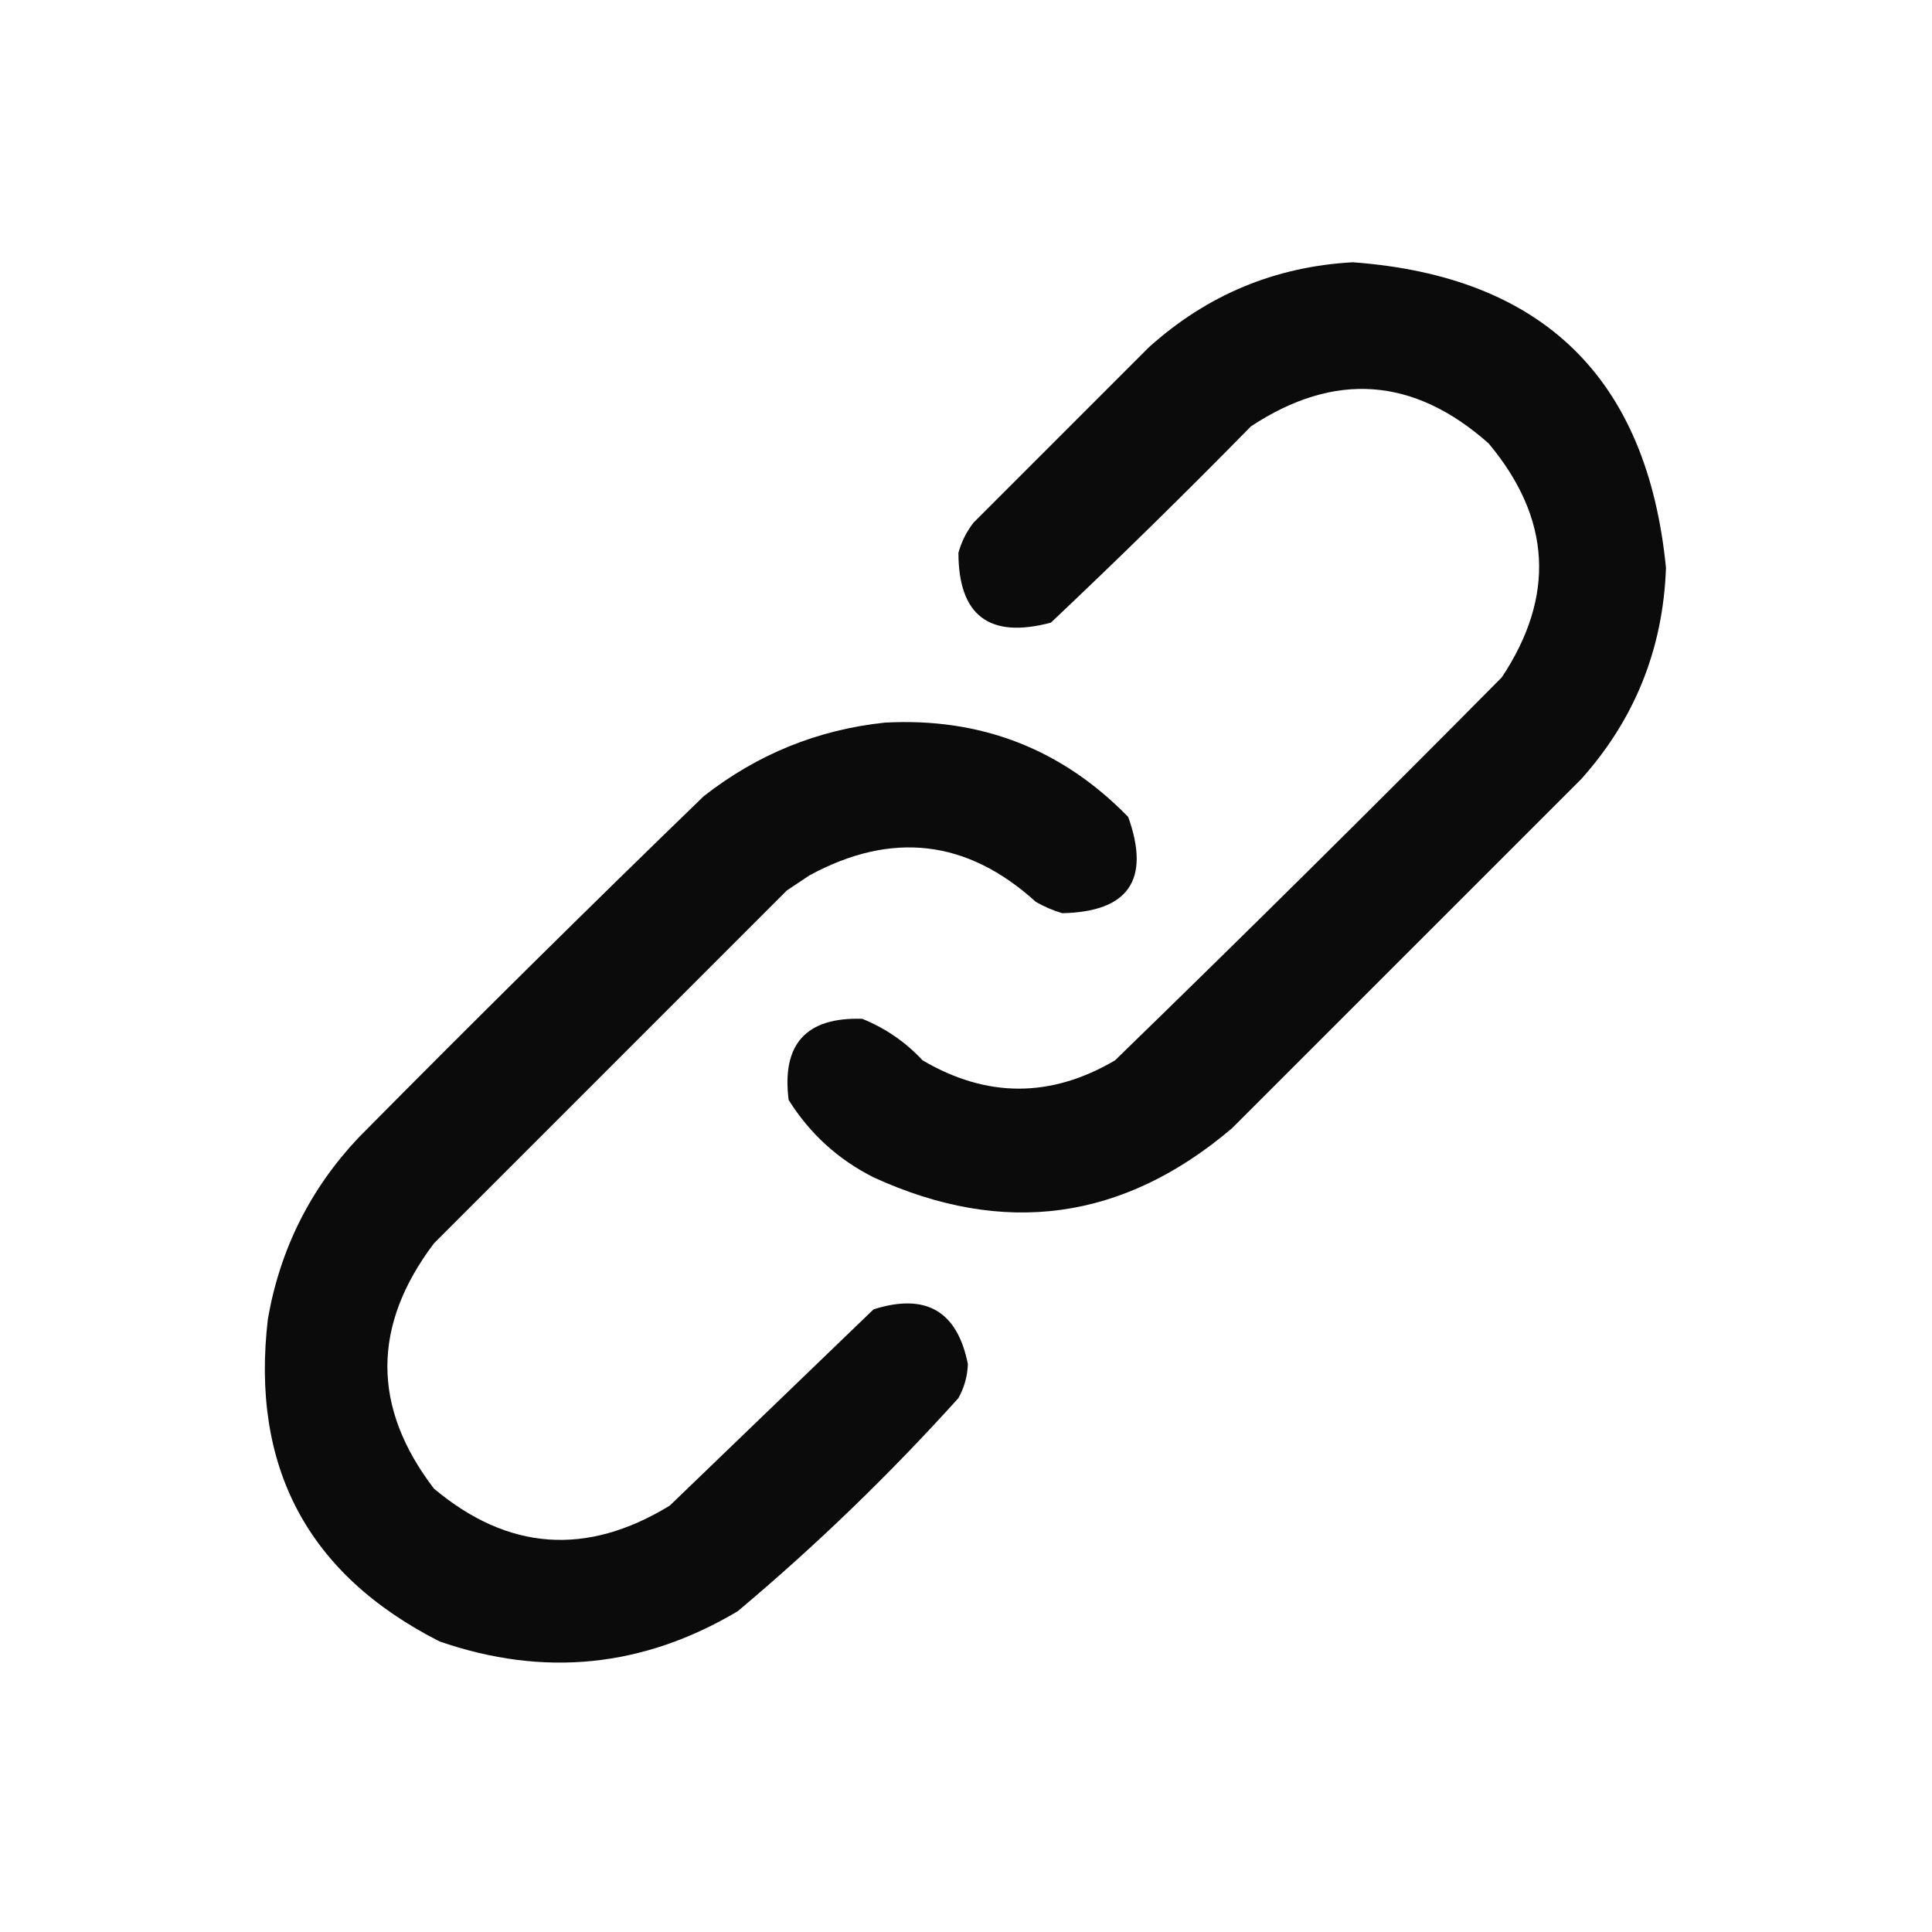
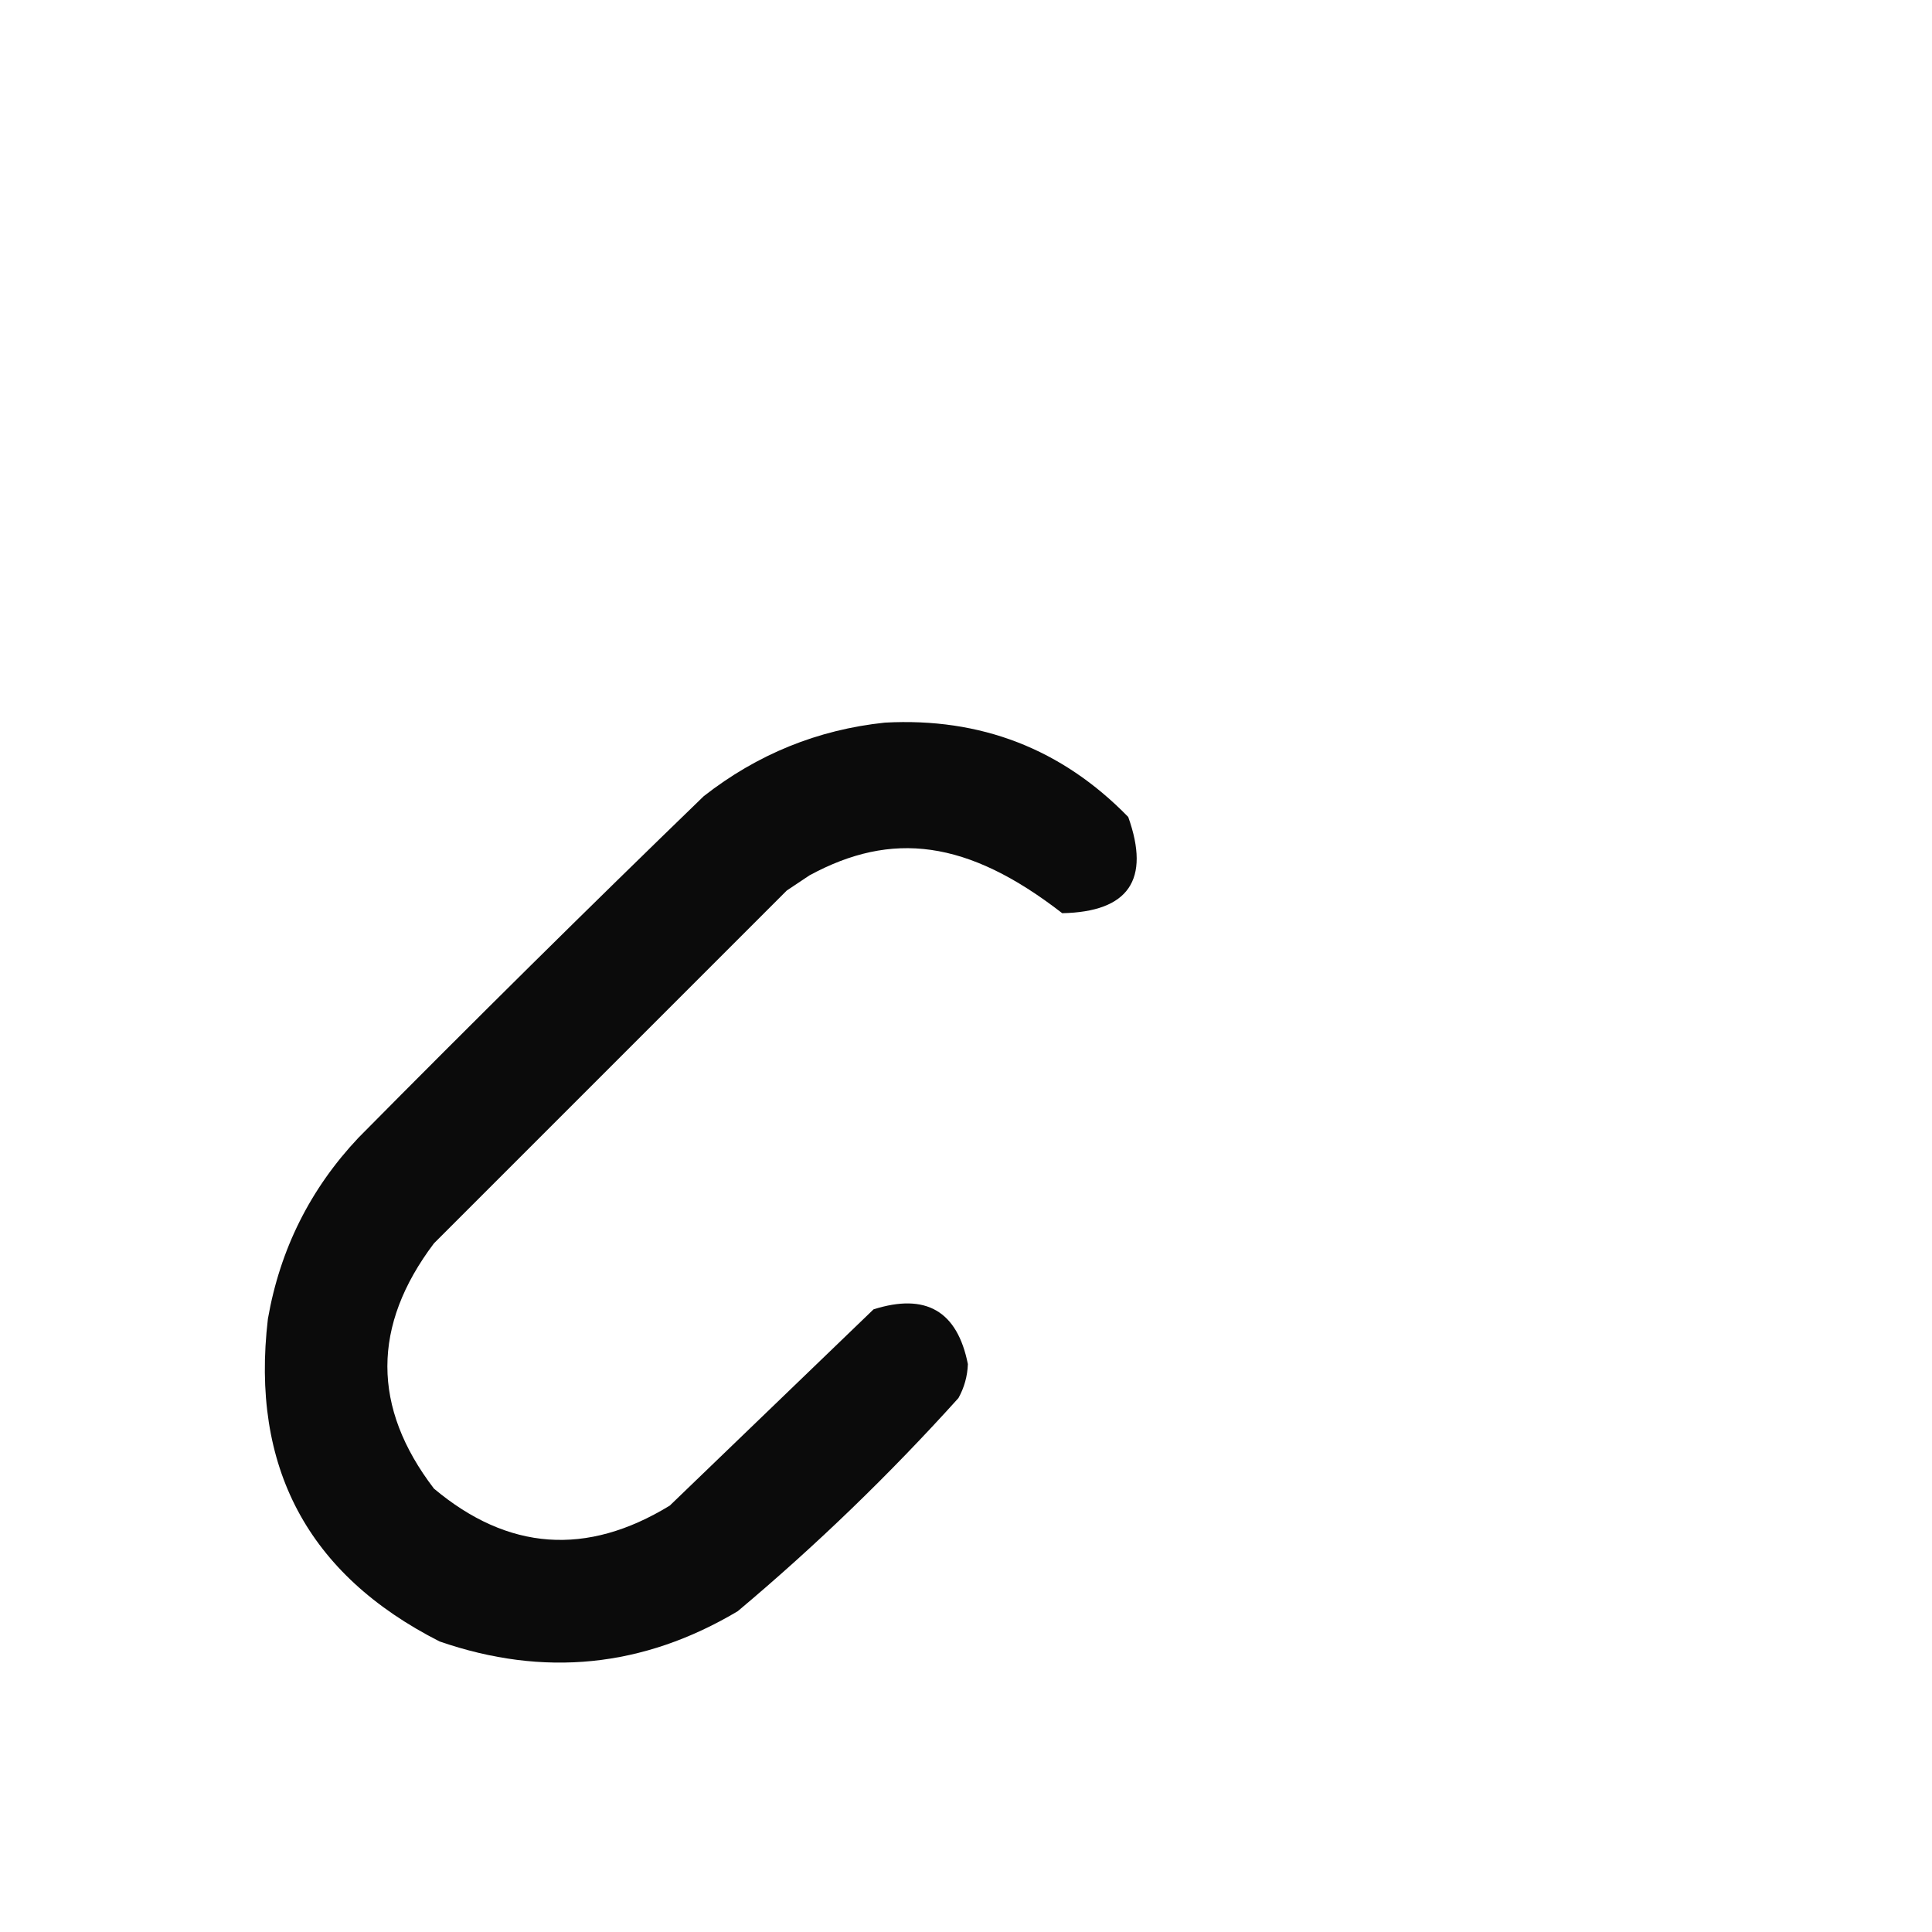
<svg xmlns="http://www.w3.org/2000/svg" width="36" height="36" viewBox="0 0 36 36" fill="none">
-   <path opacity="0.955" fill-rule="evenodd" clip-rule="evenodd" d="M25.207 4.887C28.75 5.148 30.695 7.047 31.043 10.582C30.989 12.091 30.462 13.404 29.461 14.52C27.293 16.688 25.125 18.855 22.957 21.023C20.931 22.746 18.705 23.05 16.277 21.938C15.616 21.605 15.089 21.124 14.695 20.496C14.564 19.455 15.021 18.951 16.066 18.984C16.498 19.158 16.873 19.416 17.191 19.758C18.387 20.461 19.582 20.461 20.777 19.758C23.201 17.404 25.604 15.025 27.984 12.621C28.987 11.11 28.905 9.657 27.738 8.262C26.342 7.024 24.865 6.918 23.309 7.945C22.088 9.19 20.846 10.408 19.582 11.602C18.436 11.907 17.861 11.473 17.859 10.301C17.916 10.094 18.01 9.906 18.141 9.738C19.23 8.648 20.32 7.559 21.41 6.469C22.494 5.494 23.76 4.967 25.207 4.887Z" fill="black" />
-   <path opacity="0.955" fill-rule="evenodd" clip-rule="evenodd" d="M16.488 13.465C18.274 13.368 19.786 13.954 21.023 15.223C21.44 16.393 21.03 16.991 19.793 17.016C19.621 16.965 19.457 16.894 19.301 16.805C18.022 15.643 16.616 15.479 15.082 16.312C14.941 16.406 14.801 16.5 14.66 16.594C12.469 18.785 10.277 20.977 8.086 23.168C6.929 24.702 6.929 26.225 8.086 27.738C9.467 28.896 10.931 29.002 12.48 28.055C13.746 26.836 15.012 25.617 16.277 24.398C17.252 24.089 17.838 24.428 18.035 25.418C18.027 25.643 17.968 25.854 17.859 26.051C16.577 27.473 15.206 28.798 13.746 30.023C11.985 31.071 10.133 31.258 8.191 30.586C5.733 29.338 4.667 27.334 4.992 24.574C5.219 23.276 5.782 22.151 6.68 21.199C8.803 19.053 10.947 16.932 13.113 14.836C14.112 14.054 15.237 13.597 16.488 13.465Z" fill="black" />
+   <path opacity="0.955" fill-rule="evenodd" clip-rule="evenodd" d="M16.488 13.465C18.274 13.368 19.786 13.954 21.023 15.223C21.44 16.393 21.03 16.991 19.793 17.016C18.022 15.643 16.616 15.479 15.082 16.312C14.941 16.406 14.801 16.5 14.66 16.594C12.469 18.785 10.277 20.977 8.086 23.168C6.929 24.702 6.929 26.225 8.086 27.738C9.467 28.896 10.931 29.002 12.48 28.055C13.746 26.836 15.012 25.617 16.277 24.398C17.252 24.089 17.838 24.428 18.035 25.418C18.027 25.643 17.968 25.854 17.859 26.051C16.577 27.473 15.206 28.798 13.746 30.023C11.985 31.071 10.133 31.258 8.191 30.586C5.733 29.338 4.667 27.334 4.992 24.574C5.219 23.276 5.782 22.151 6.68 21.199C8.803 19.053 10.947 16.932 13.113 14.836C14.112 14.054 15.237 13.597 16.488 13.465Z" fill="black" />
</svg>